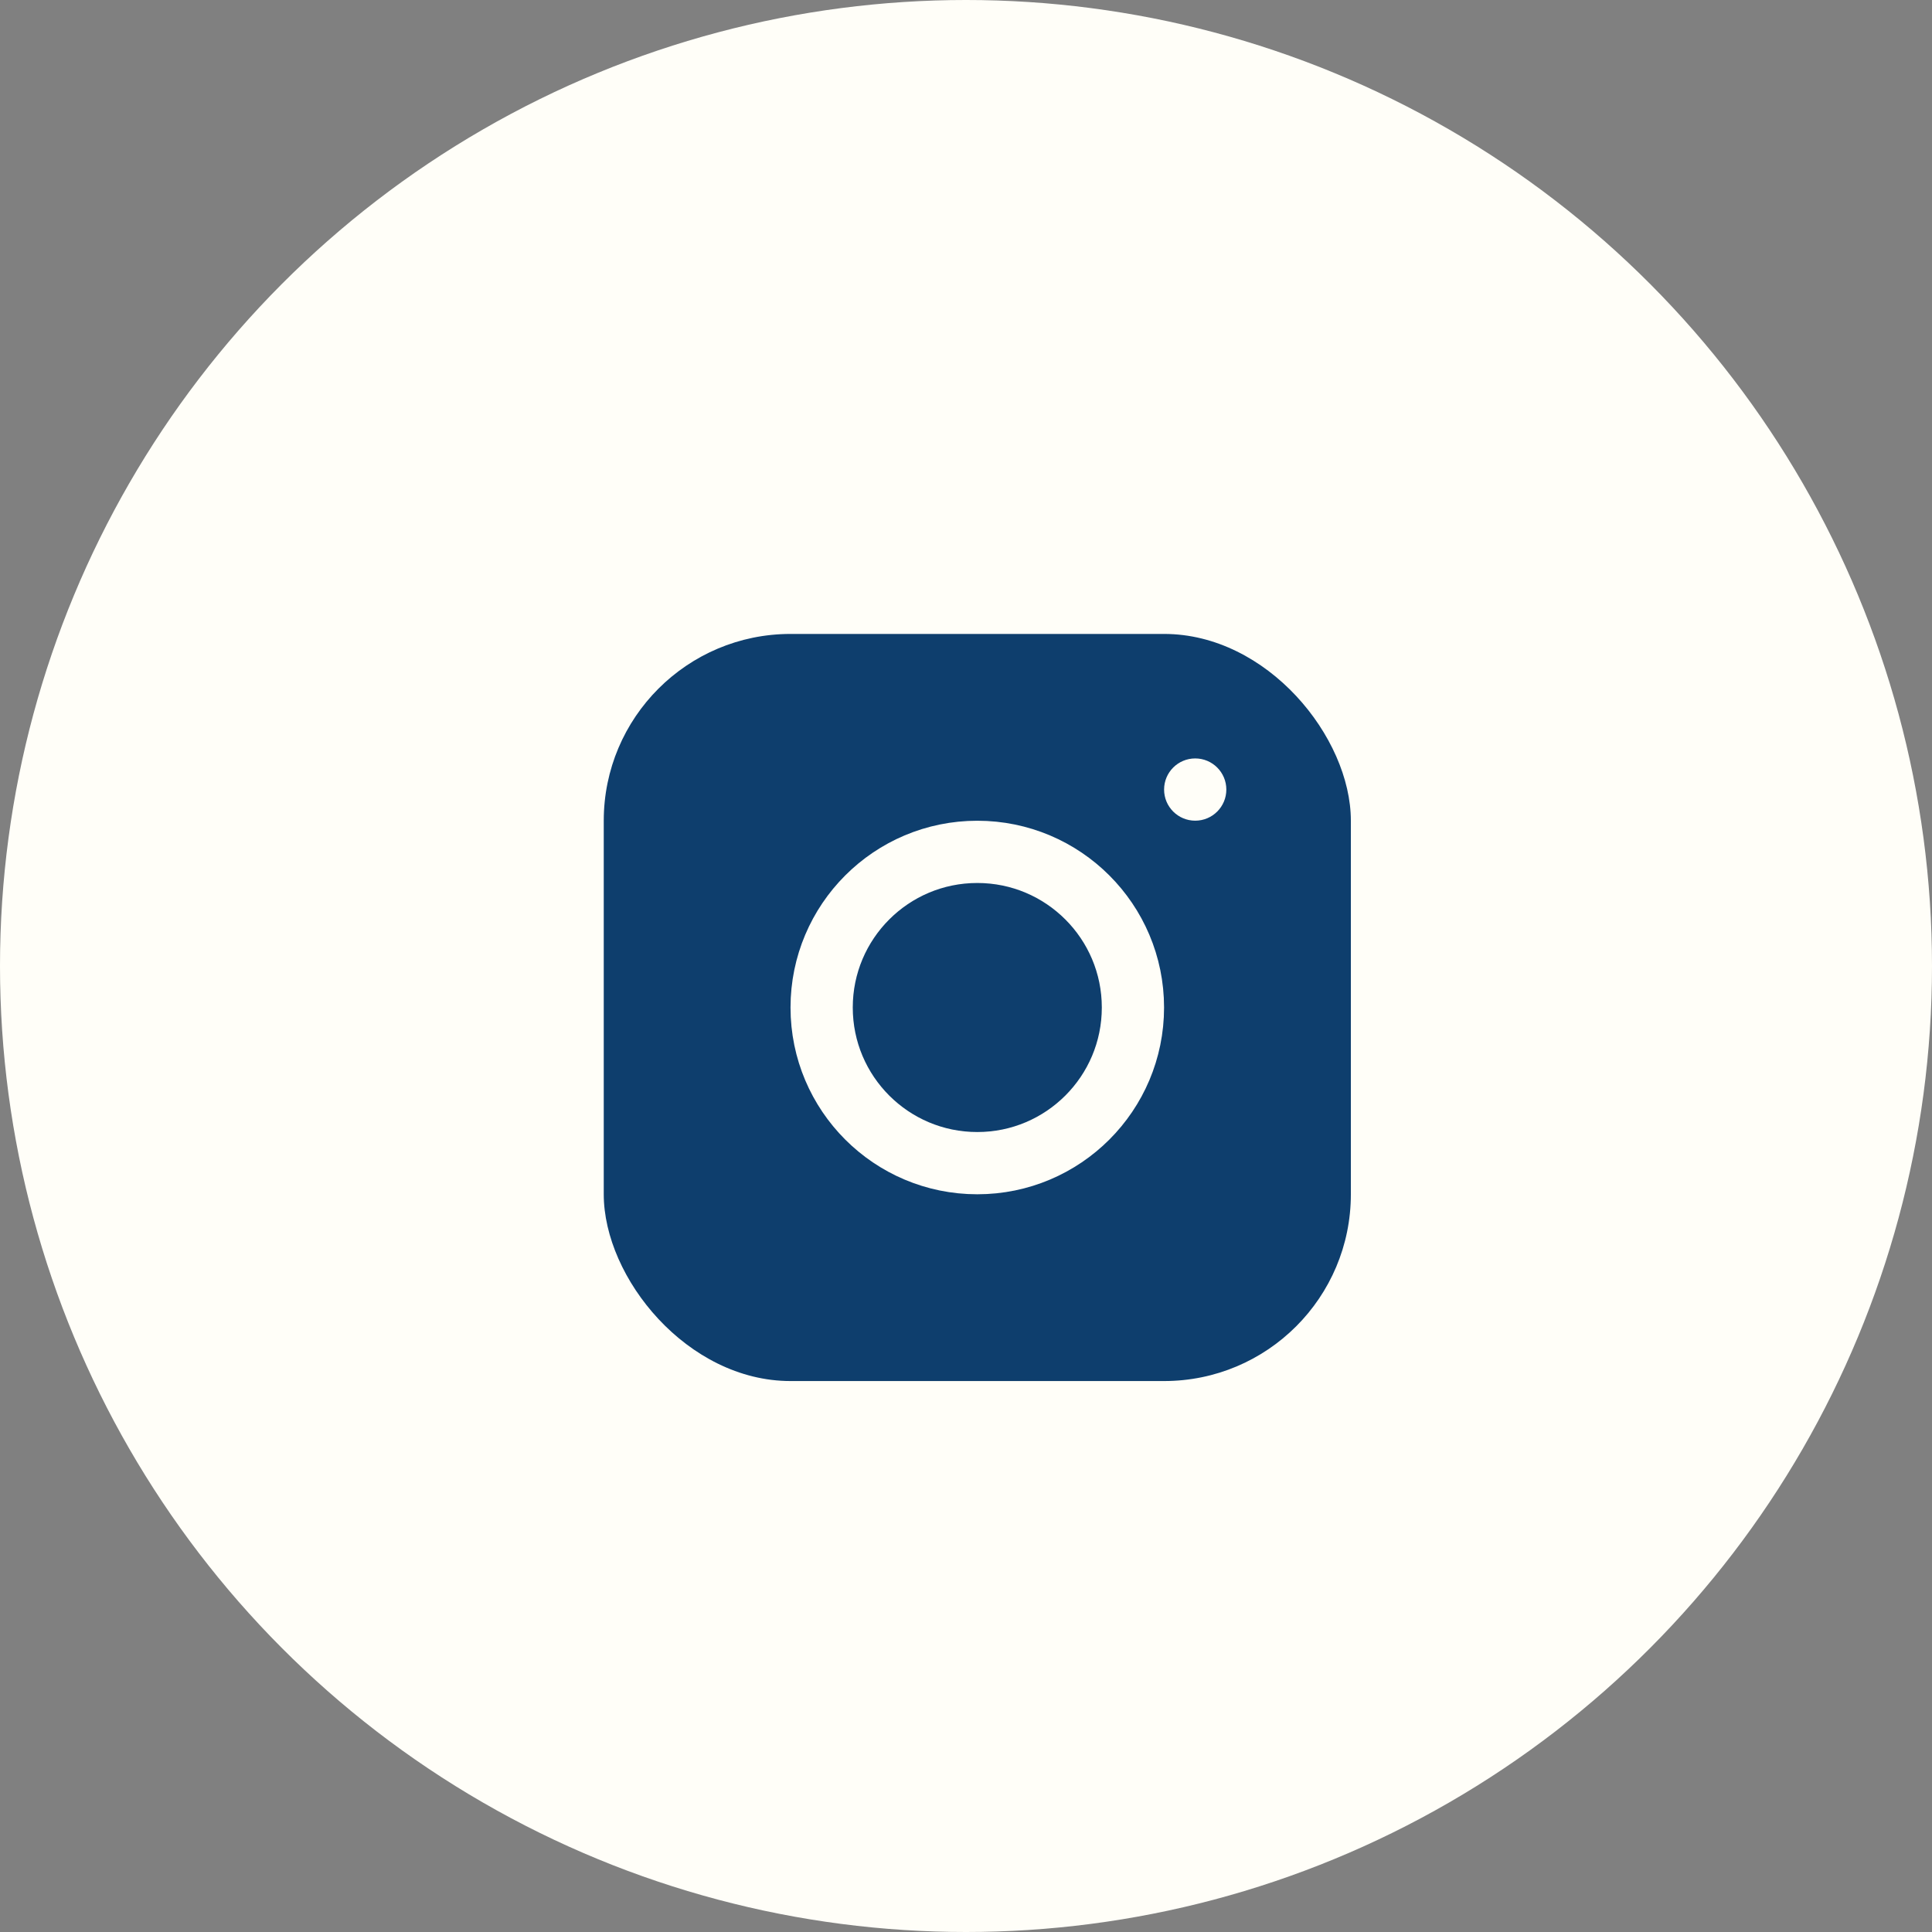
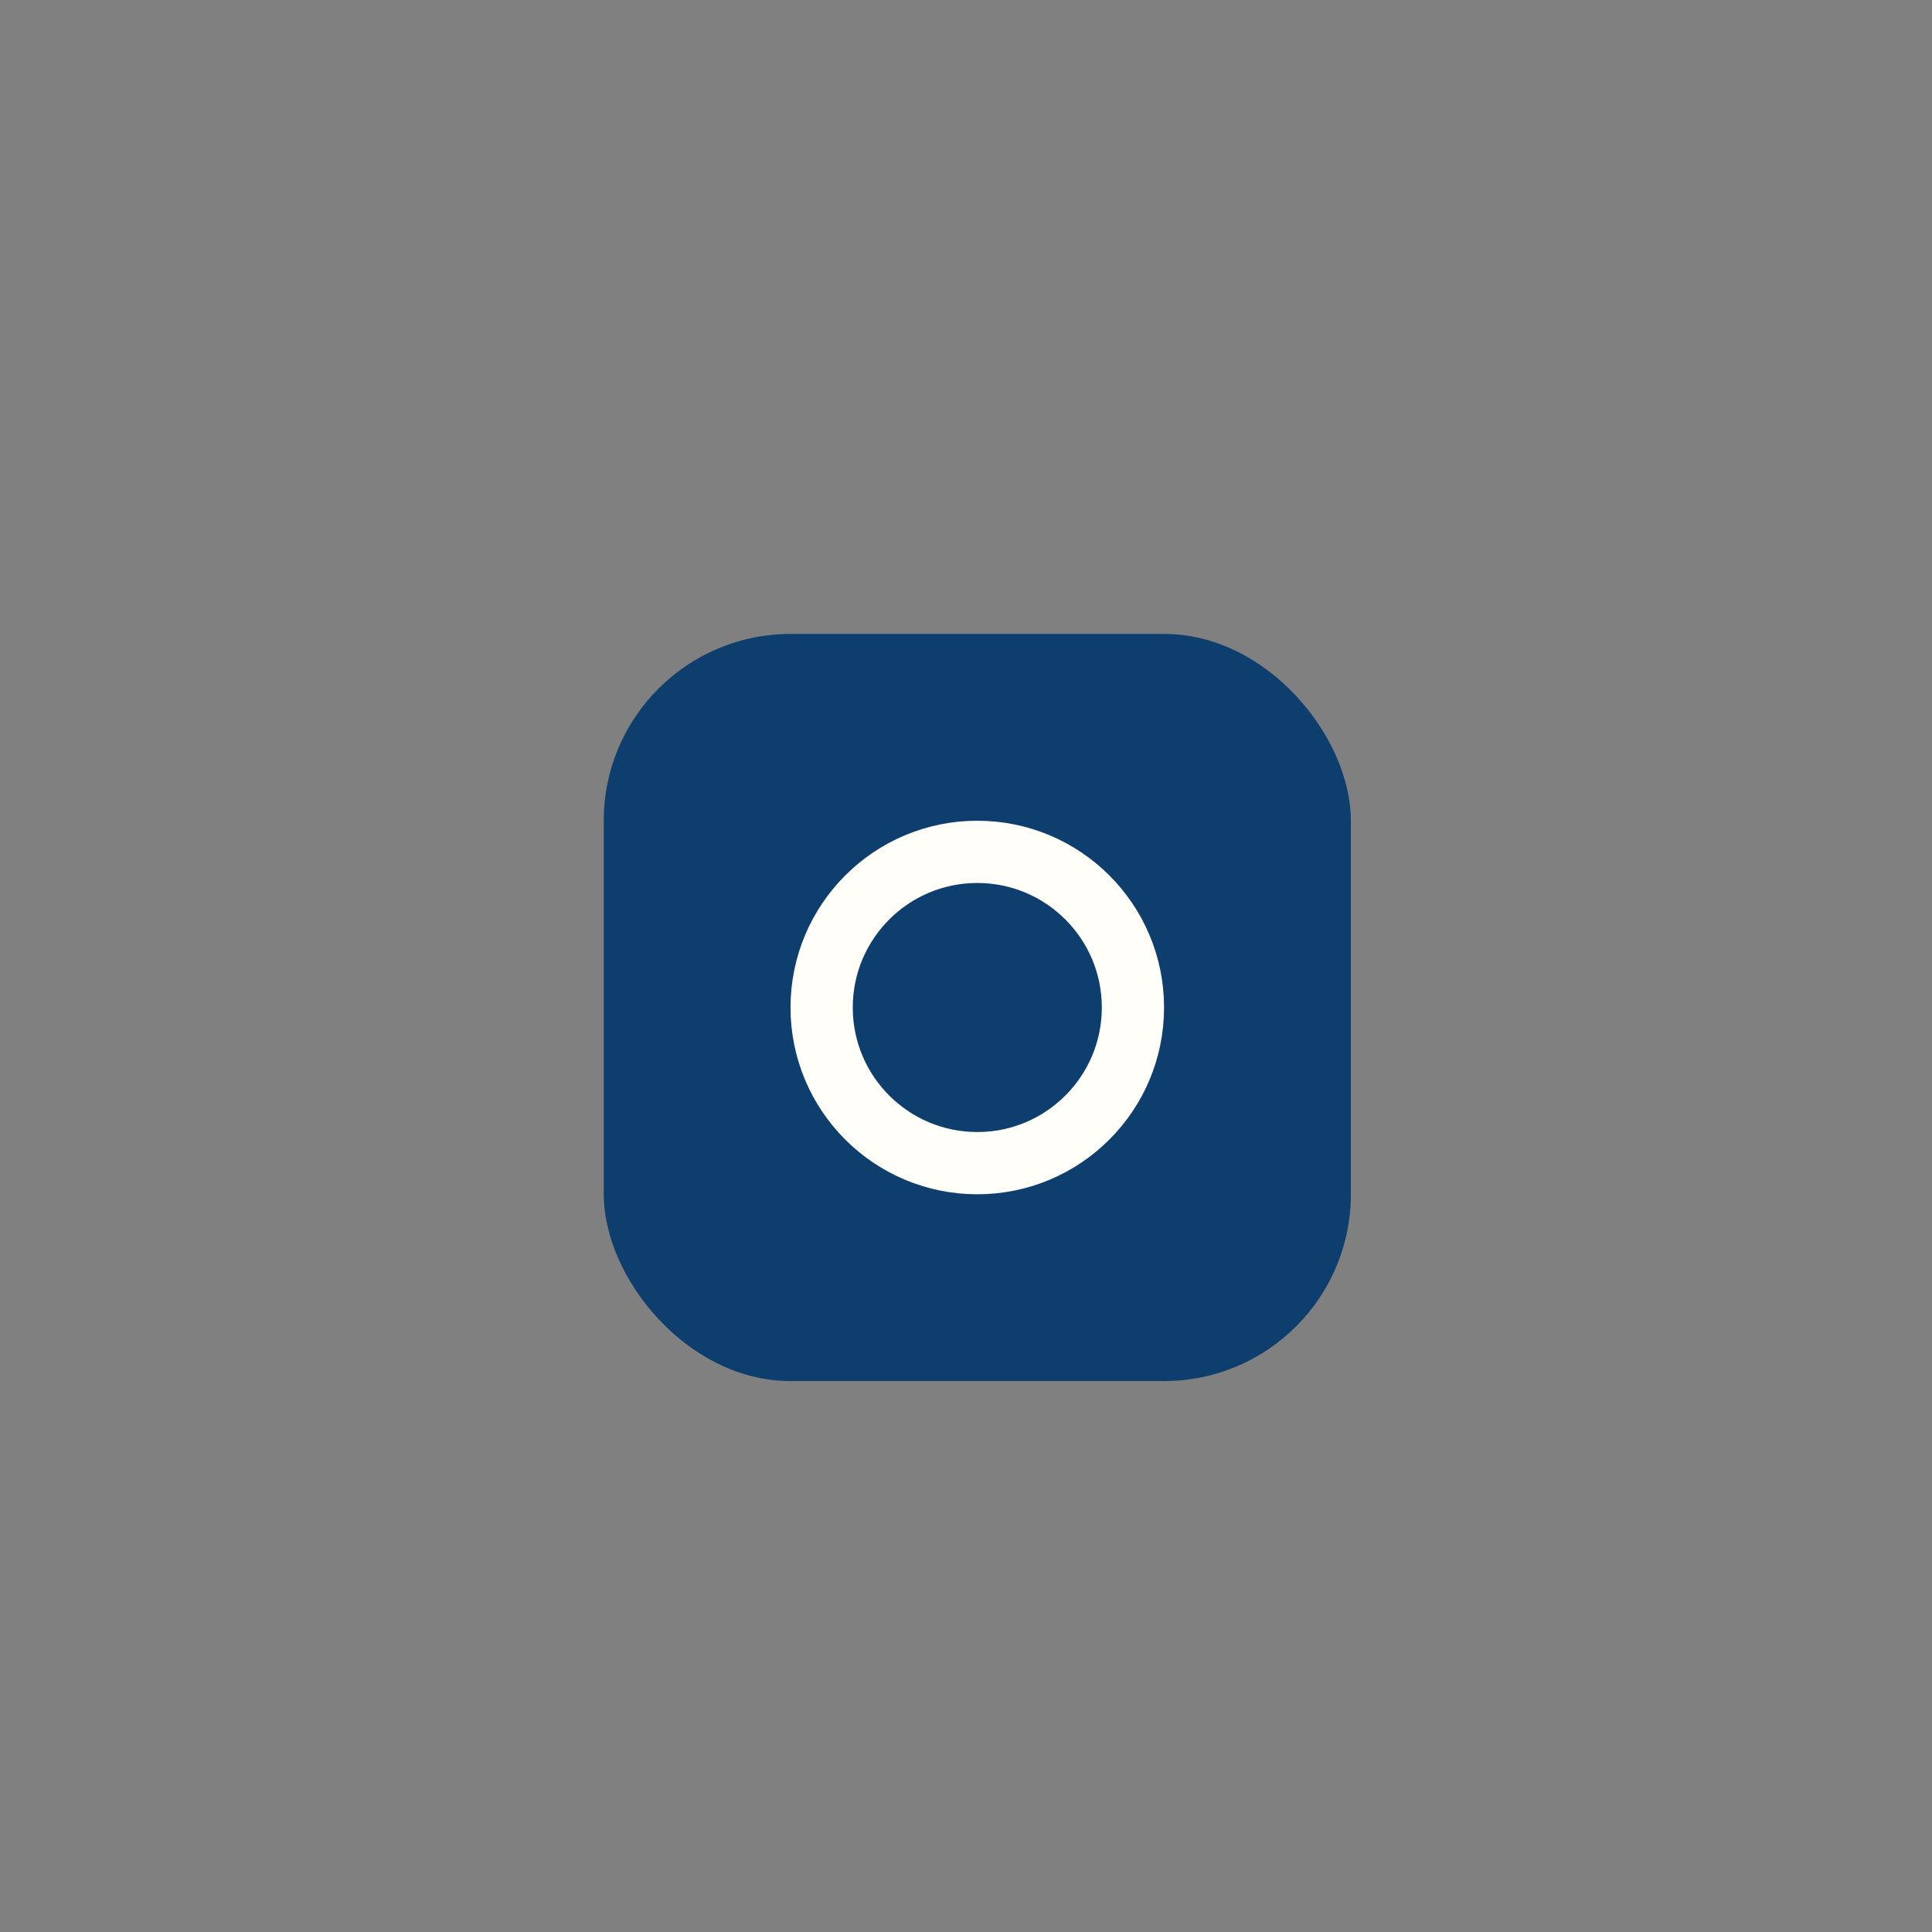
<svg xmlns="http://www.w3.org/2000/svg" width="64" height="64" viewBox="0 0 64 64" fill="none">
  <rect x="0" y="0" width="64" height="64" fill="#808080" stroke="none" />
-   <circle cx="32" cy="32" r="32" fill="#FFFEF8" />
  <rect x="20" y="21" width="24.749" height="24.749" rx="6.187" fill="#0E3E6D" />
  <circle cx="32.374" cy="33.375" r="5.156" stroke="#FFFEF8" stroke-width="2.062" />
-   <circle cx="39.593" cy="26.155" r="1.031" fill="#FFFEF8" />
</svg>